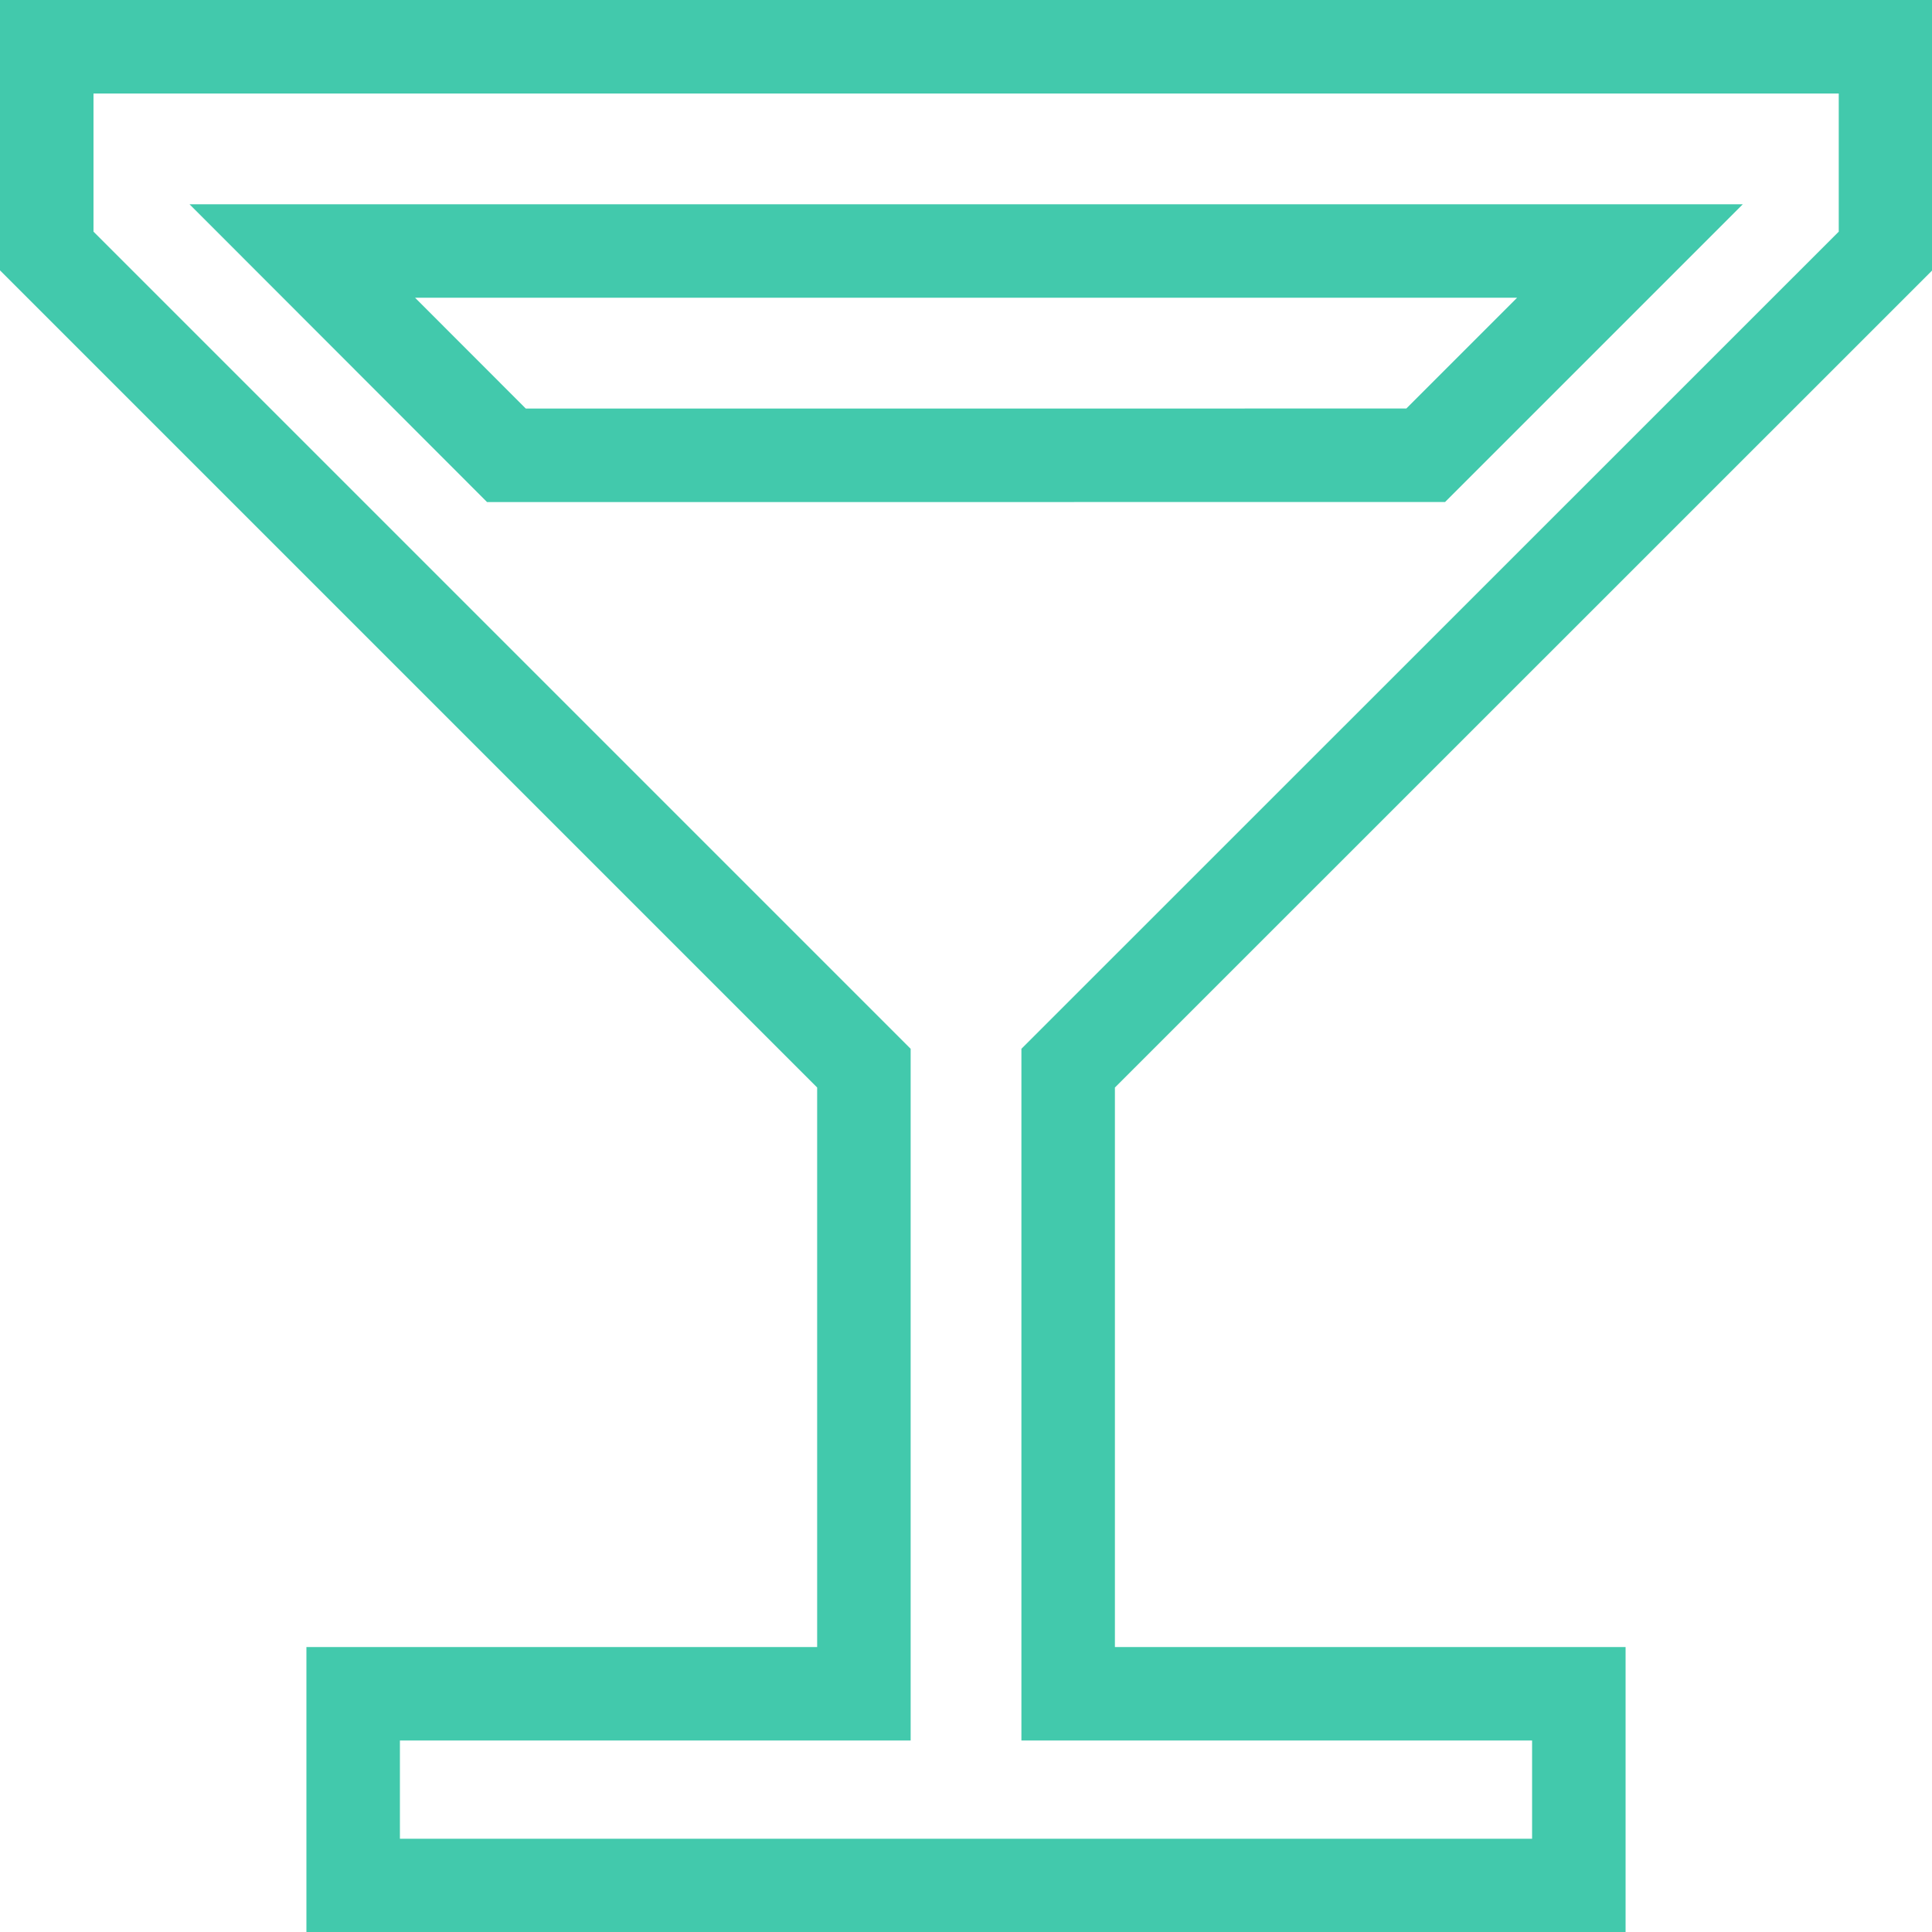
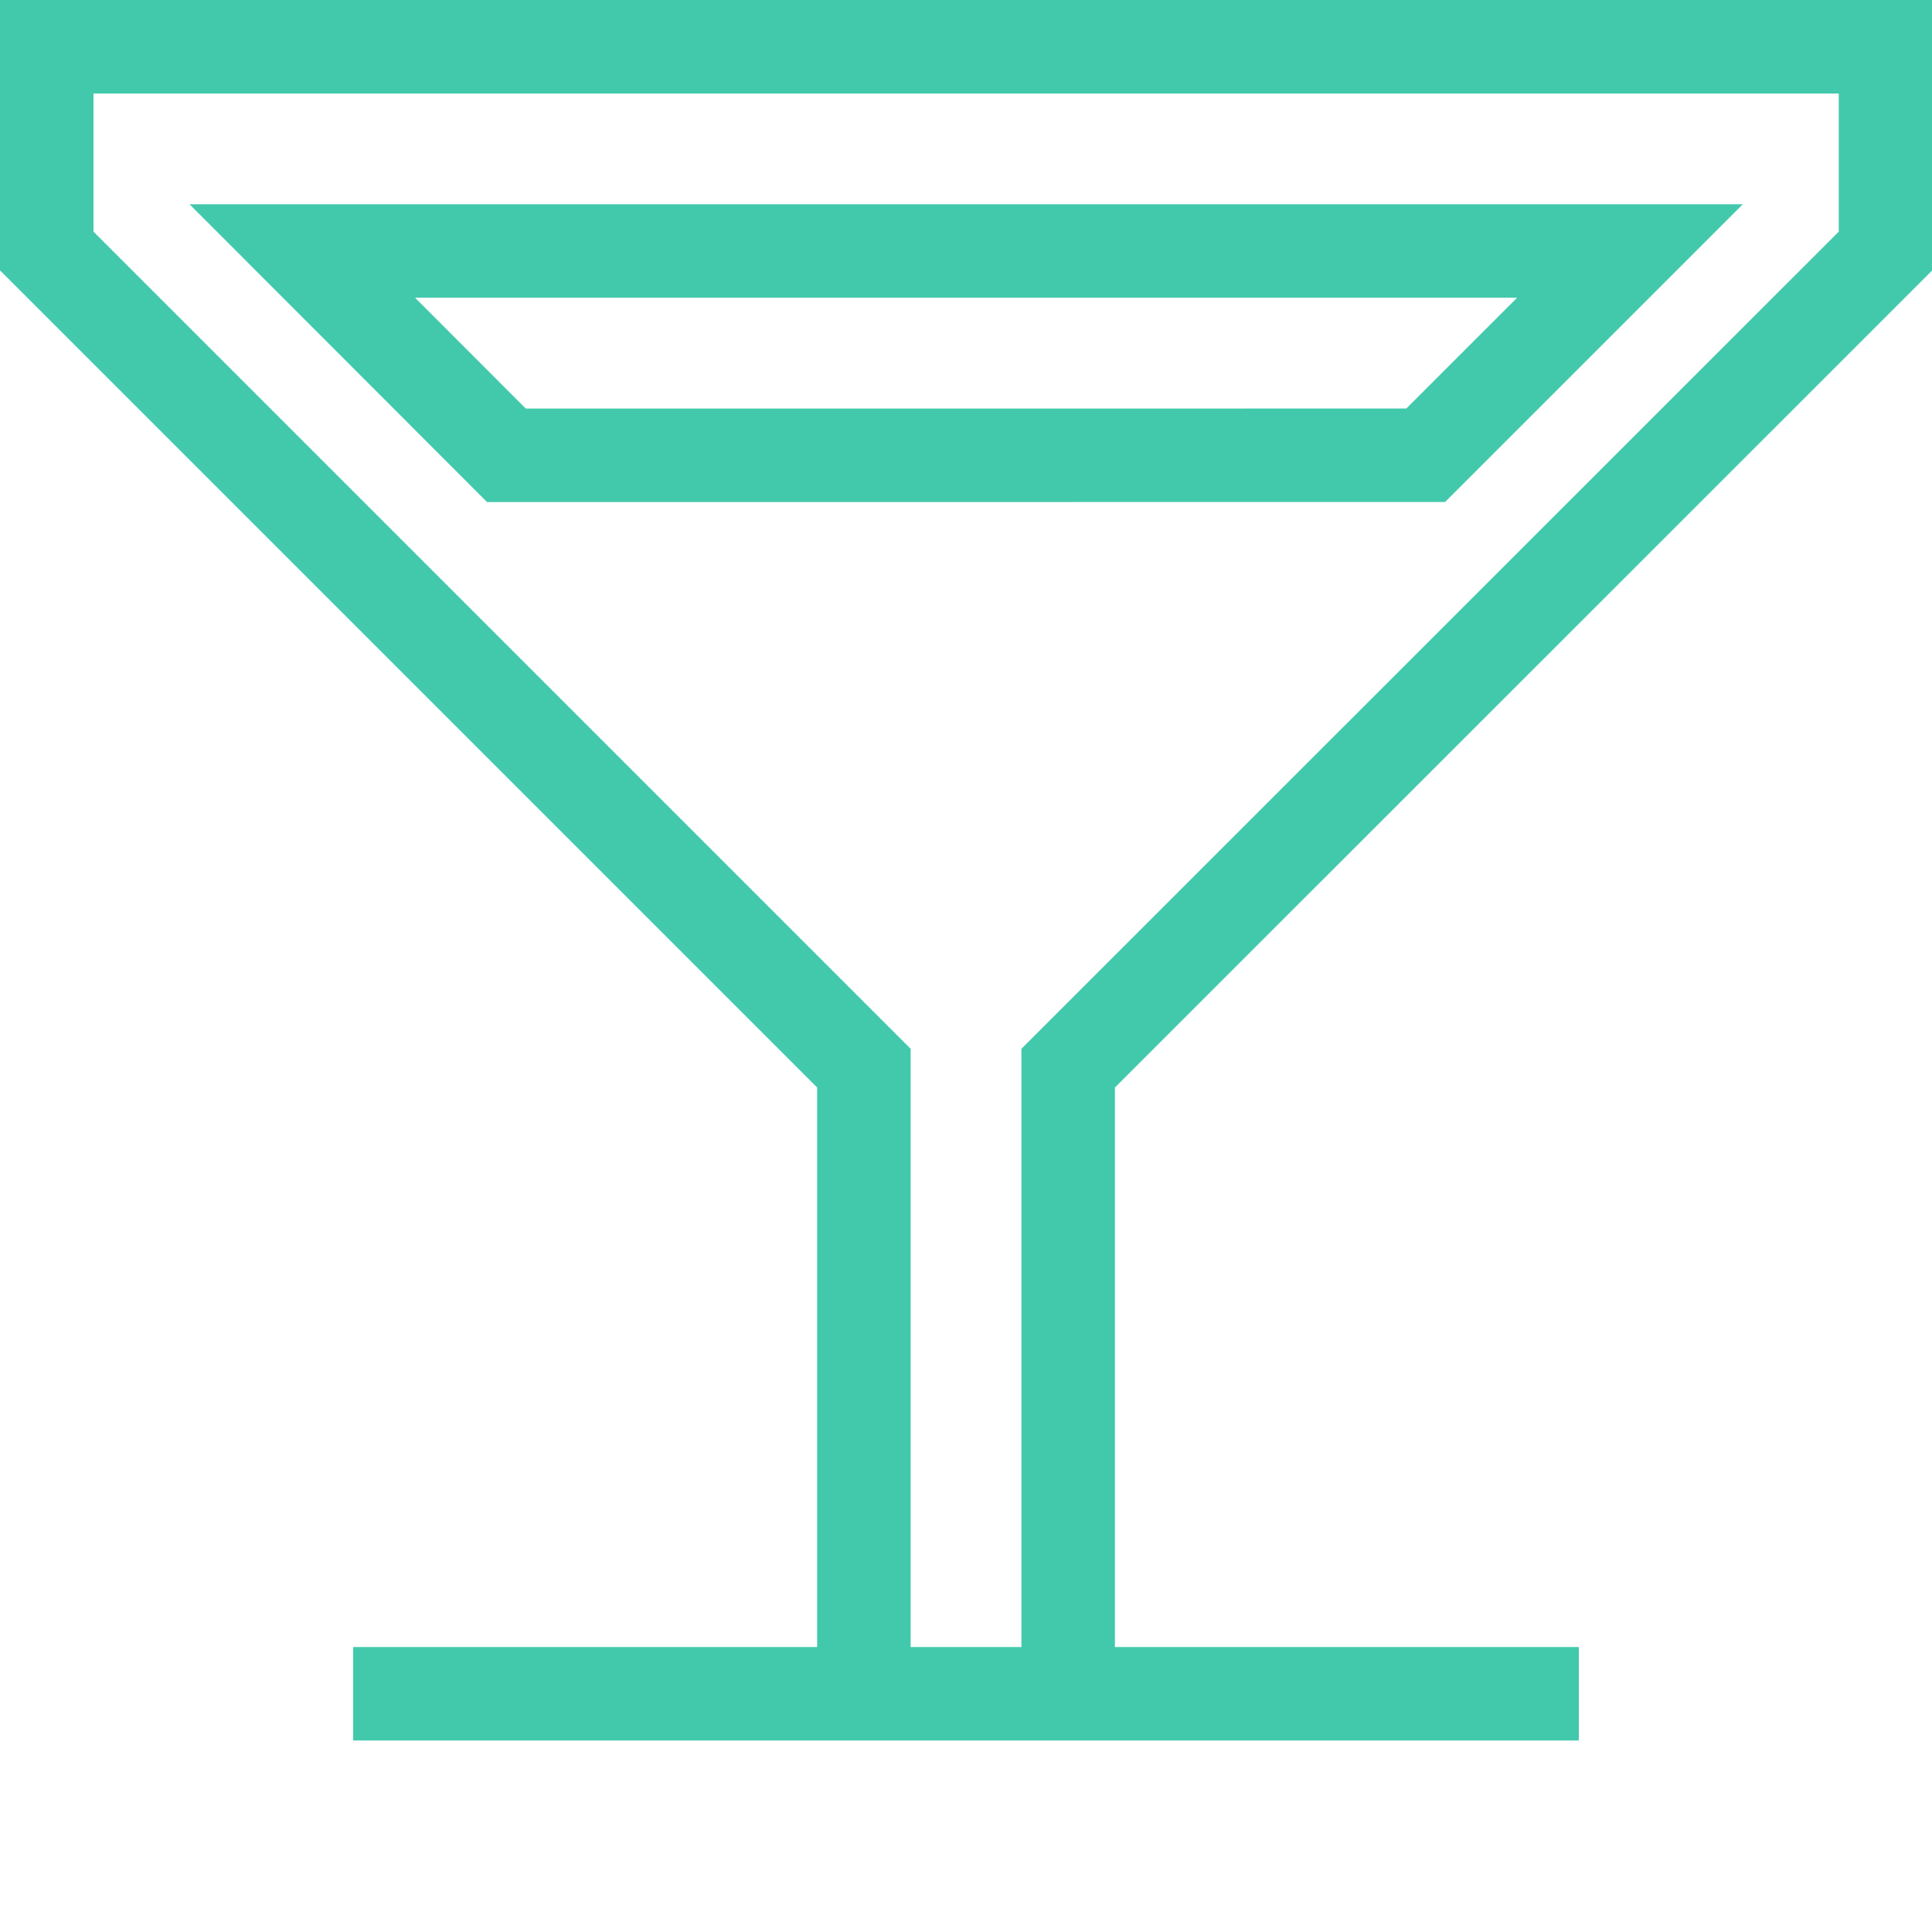
<svg xmlns="http://www.w3.org/2000/svg" width="30.996" height="30.996" viewBox="0 0 30.996 30.996">
-   <path d="M17.61,20.887V30.924H9.416V34H29.08V30.924H20.887V20.887L34,7.777V4.5H4.5V7.777Zm-5.735-9.832L8.6,7.777H29.9l-3.277,3.277Z" transform="translate(-3.75 -3.75)" fill="none" stroke="#42c9ac" stroke-width="1.5" />
+   <path d="M17.61,20.887V30.924H9.416H29.08V30.924H20.887V20.887L34,7.777V4.5H4.5V7.777Zm-5.735-9.832L8.6,7.777H29.9l-3.277,3.277Z" transform="translate(-3.75 -3.75)" fill="none" stroke="#42c9ac" stroke-width="1.5" />
</svg>